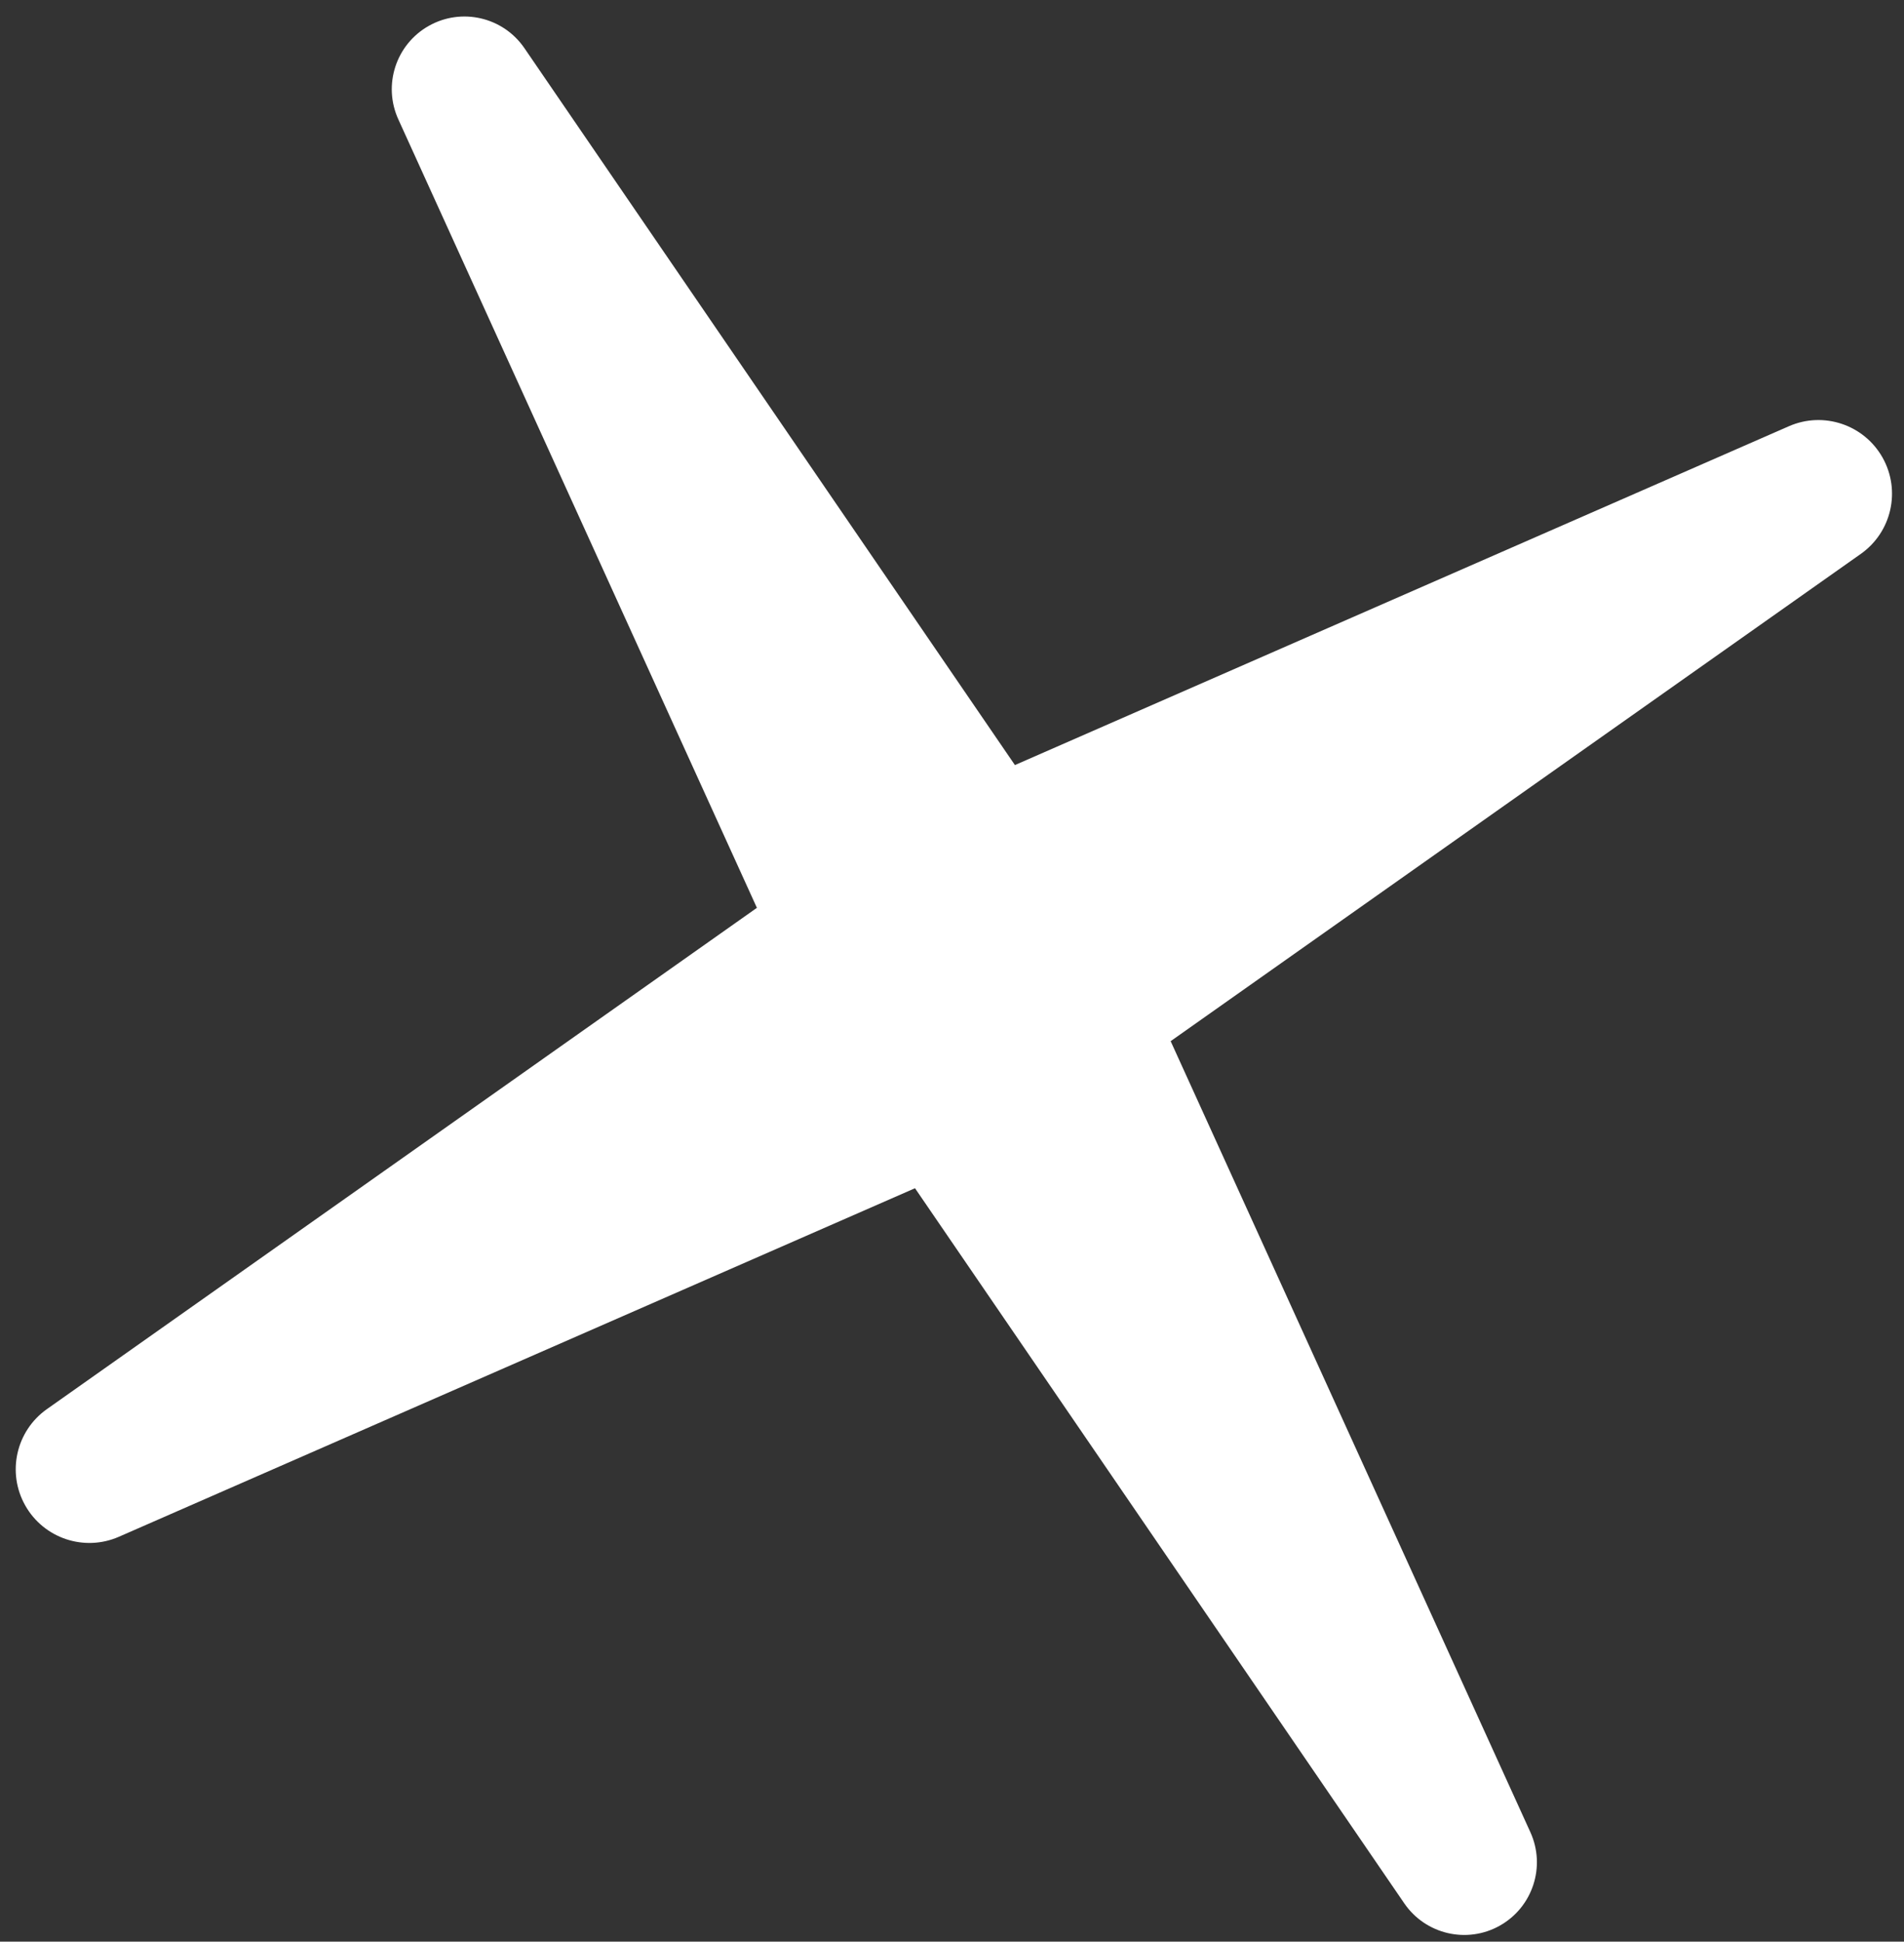
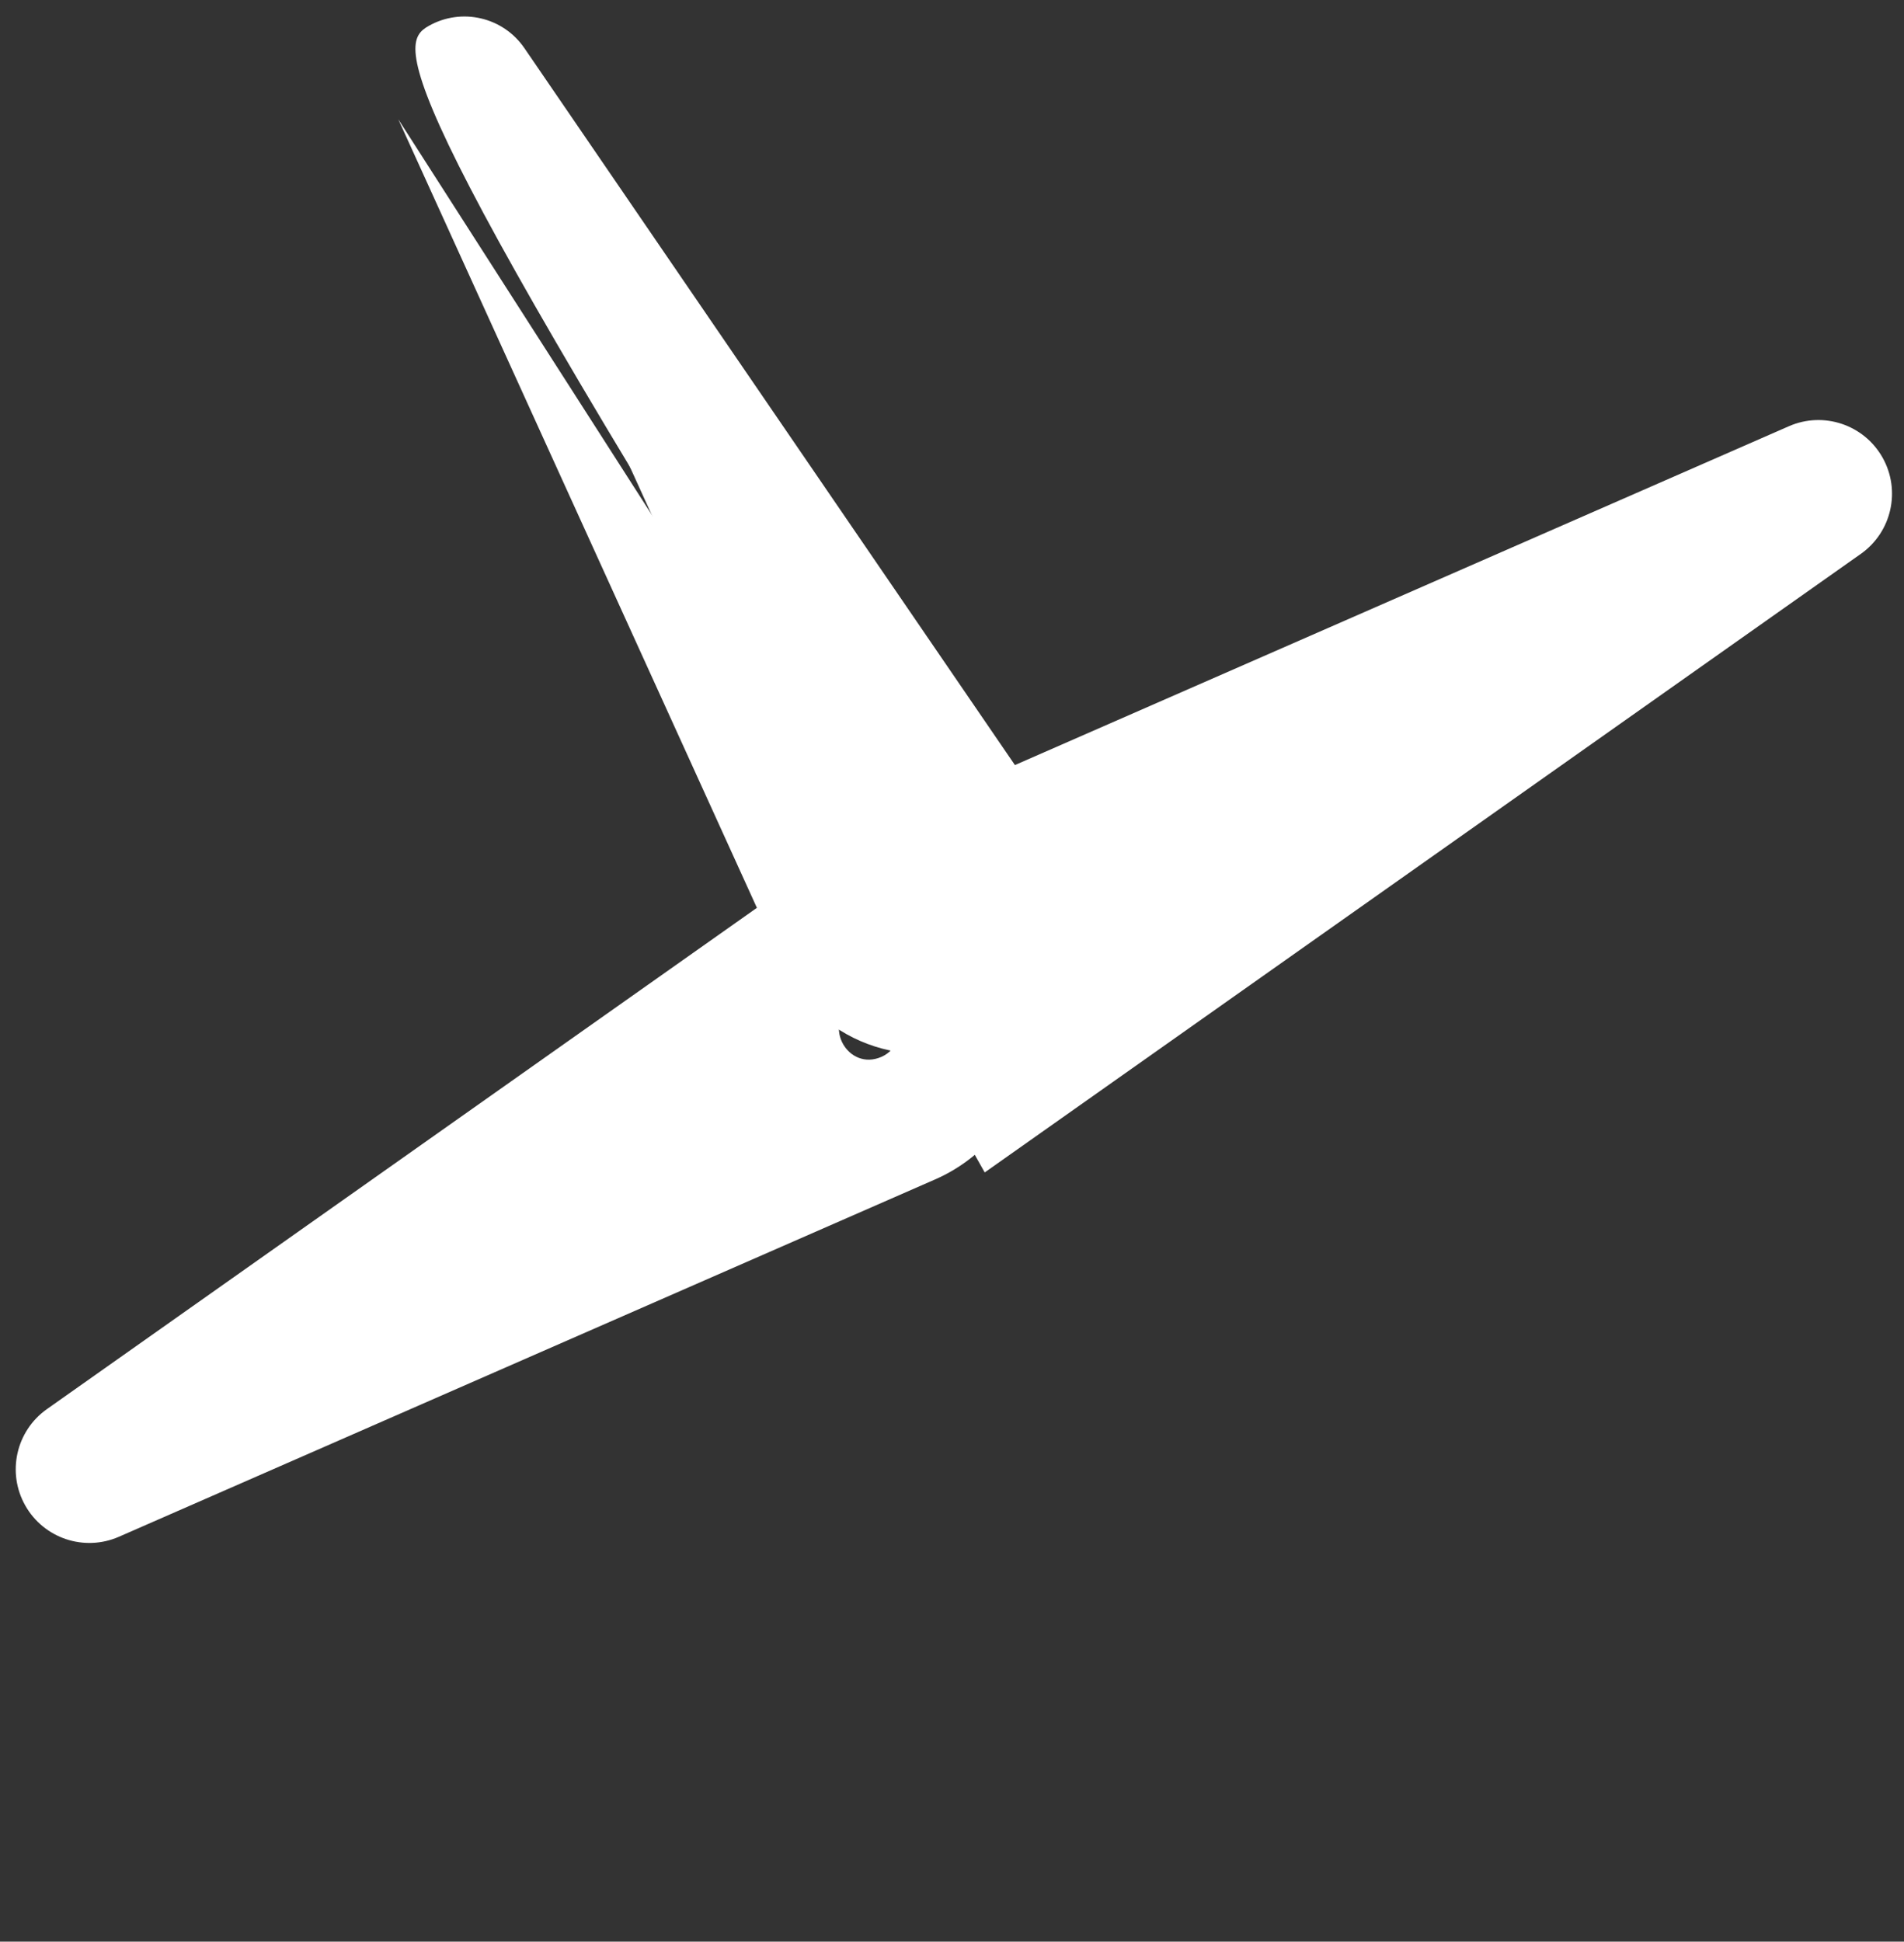
<svg xmlns="http://www.w3.org/2000/svg" width="103" height="105" viewBox="0 0 103 105" fill="none">
  <rect x="0" y="0" width="103" height="105" fill="#333333" stroke="none" />
-   <path d="M80.981 103.863L47.725 55.273L56.599 50.267L80.981 103.863Z" fill="white" />
-   <path fill-rule="evenodd" clip-rule="evenodd" d="M55.422 56.398C55.166 55.837 54.484 55.614 53.946 55.917C53.408 56.221 53.245 56.919 53.594 57.429C54.321 58.492 55.955 57.571 55.422 56.398ZM82.788 99.081C83.633 100.936 82.917 103.129 81.141 104.131C79.365 105.133 77.118 104.61 75.966 102.928L47.623 61.516C44.878 57.505 46.157 52.002 50.391 49.614C54.625 47.227 59.995 48.977 62.008 53.401L82.788 99.081Z" fill="white" />
-   <path d="M1.685 81.237L48.75 48.018L54.459 58.14L1.685 81.237Z" fill="white" />
  <path fill-rule="evenodd" clip-rule="evenodd" d="M47.684 57.152C48.57 56.765 48.927 55.696 48.451 54.853C47.976 54.011 46.877 53.764 46.087 54.321C44.479 55.456 45.881 57.942 47.684 57.152ZM6.431 83.105C4.558 83.924 2.369 83.193 1.365 81.413C0.361 79.632 0.867 77.381 2.537 76.202L41.914 48.41C46.206 45.381 52.174 46.724 54.754 51.299C57.334 55.873 55.396 61.675 50.585 63.781L6.431 83.105Z" fill="white" />
  <path d="M23.351 1.672L56.607 50.262L47.733 55.268L23.351 1.672Z" fill="white" />
-   <path fill-rule="evenodd" clip-rule="evenodd" d="M48.913 49.133C49.169 49.696 49.851 49.919 50.389 49.614C50.927 49.312 51.09 48.612 50.741 48.102C50.014 47.041 48.38 47.962 48.913 49.133ZM21.547 6.452C20.703 4.596 21.418 2.402 23.194 1.4C24.97 0.398 27.217 0.921 28.369 2.604L56.749 44.069C59.474 48.051 58.148 53.547 53.944 55.917C49.741 58.288 44.352 56.581 42.354 52.188L21.547 6.452Z" fill="white" />
+   <path fill-rule="evenodd" clip-rule="evenodd" d="M48.913 49.133C49.169 49.696 49.851 49.919 50.389 49.614C50.927 49.312 51.09 48.612 50.741 48.102C50.014 47.041 48.38 47.962 48.913 49.133ZC20.703 4.596 21.418 2.402 23.194 1.4C24.97 0.398 27.217 0.921 28.369 2.604L56.749 44.069C59.474 48.051 58.148 53.547 53.944 55.917C49.741 58.288 44.352 56.581 42.354 52.188L21.547 6.452Z" fill="white" />
  <path d="M101.521 24.919L54.456 58.137L48.746 48.015L101.521 24.919Z" fill="white" />
  <path fill-rule="evenodd" clip-rule="evenodd" d="M53.863 49.726L55.639 52.875L70.279 42.542L53.863 49.726ZM96.772 23.05C98.645 22.23 100.833 22.961 101.838 24.742C102.842 26.522 102.335 28.774 100.665 29.952L53.27 63.403L43.627 46.308L96.772 23.05Z" fill="white" />
</svg>